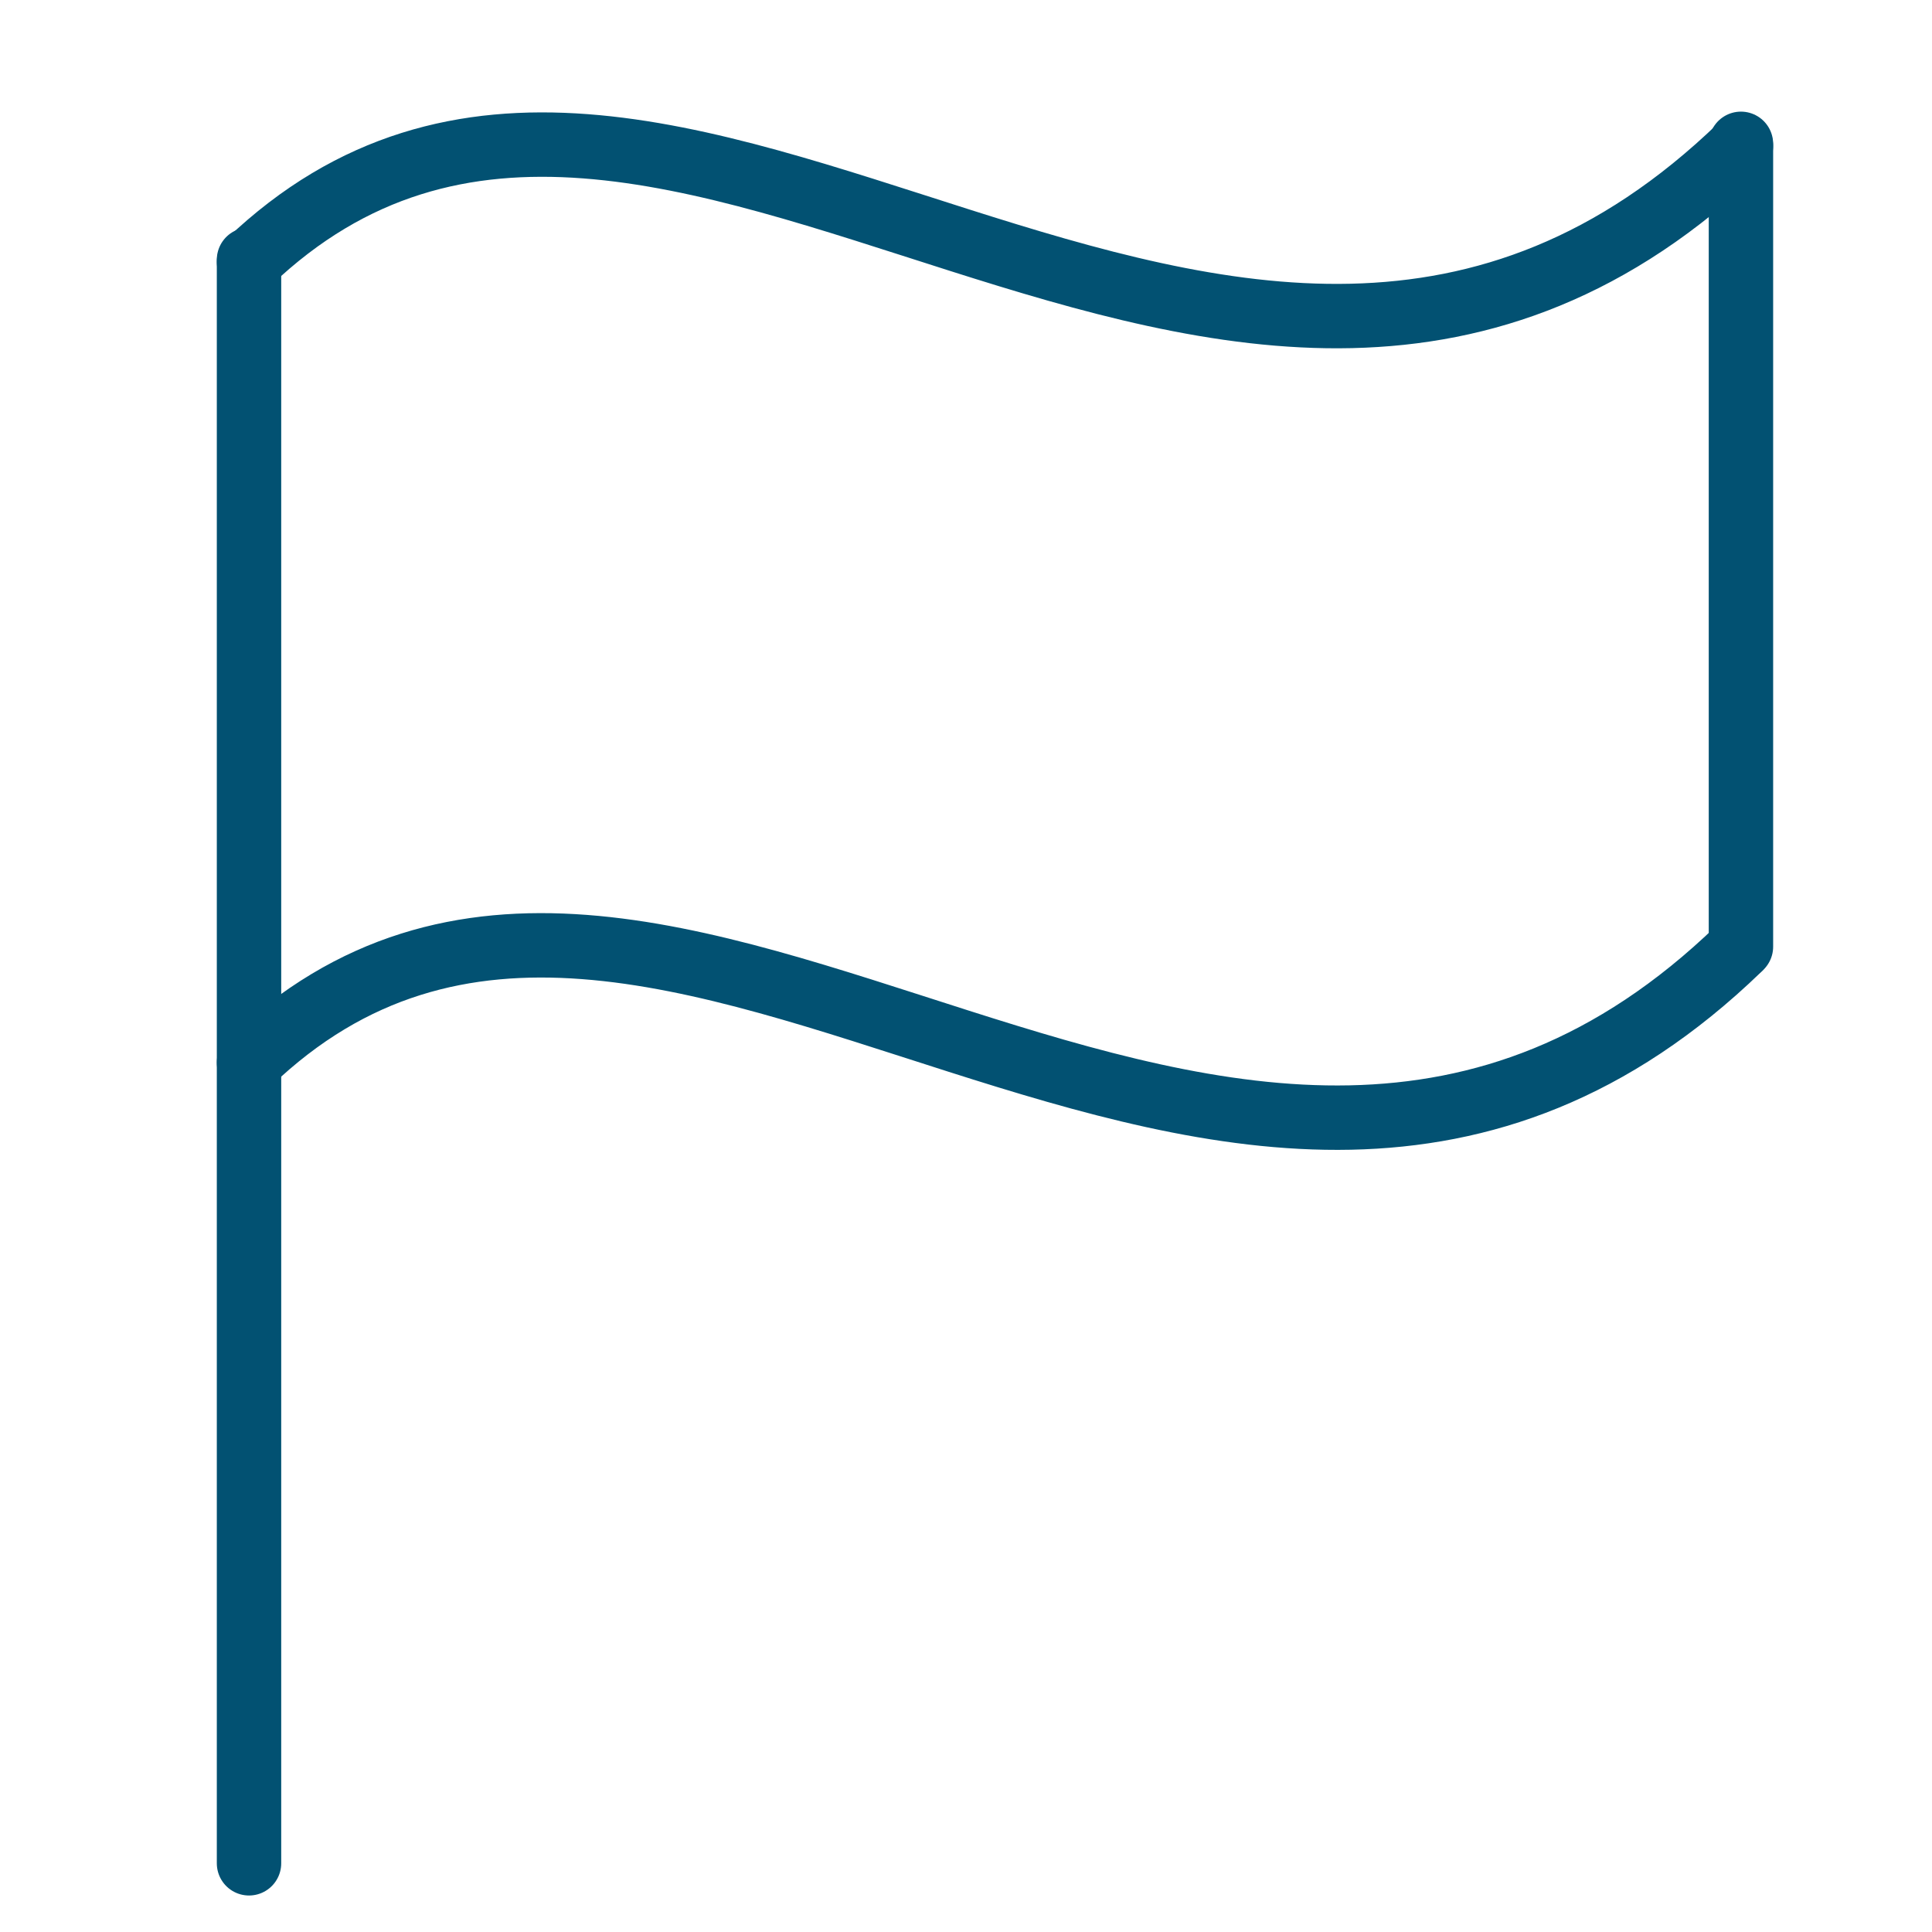
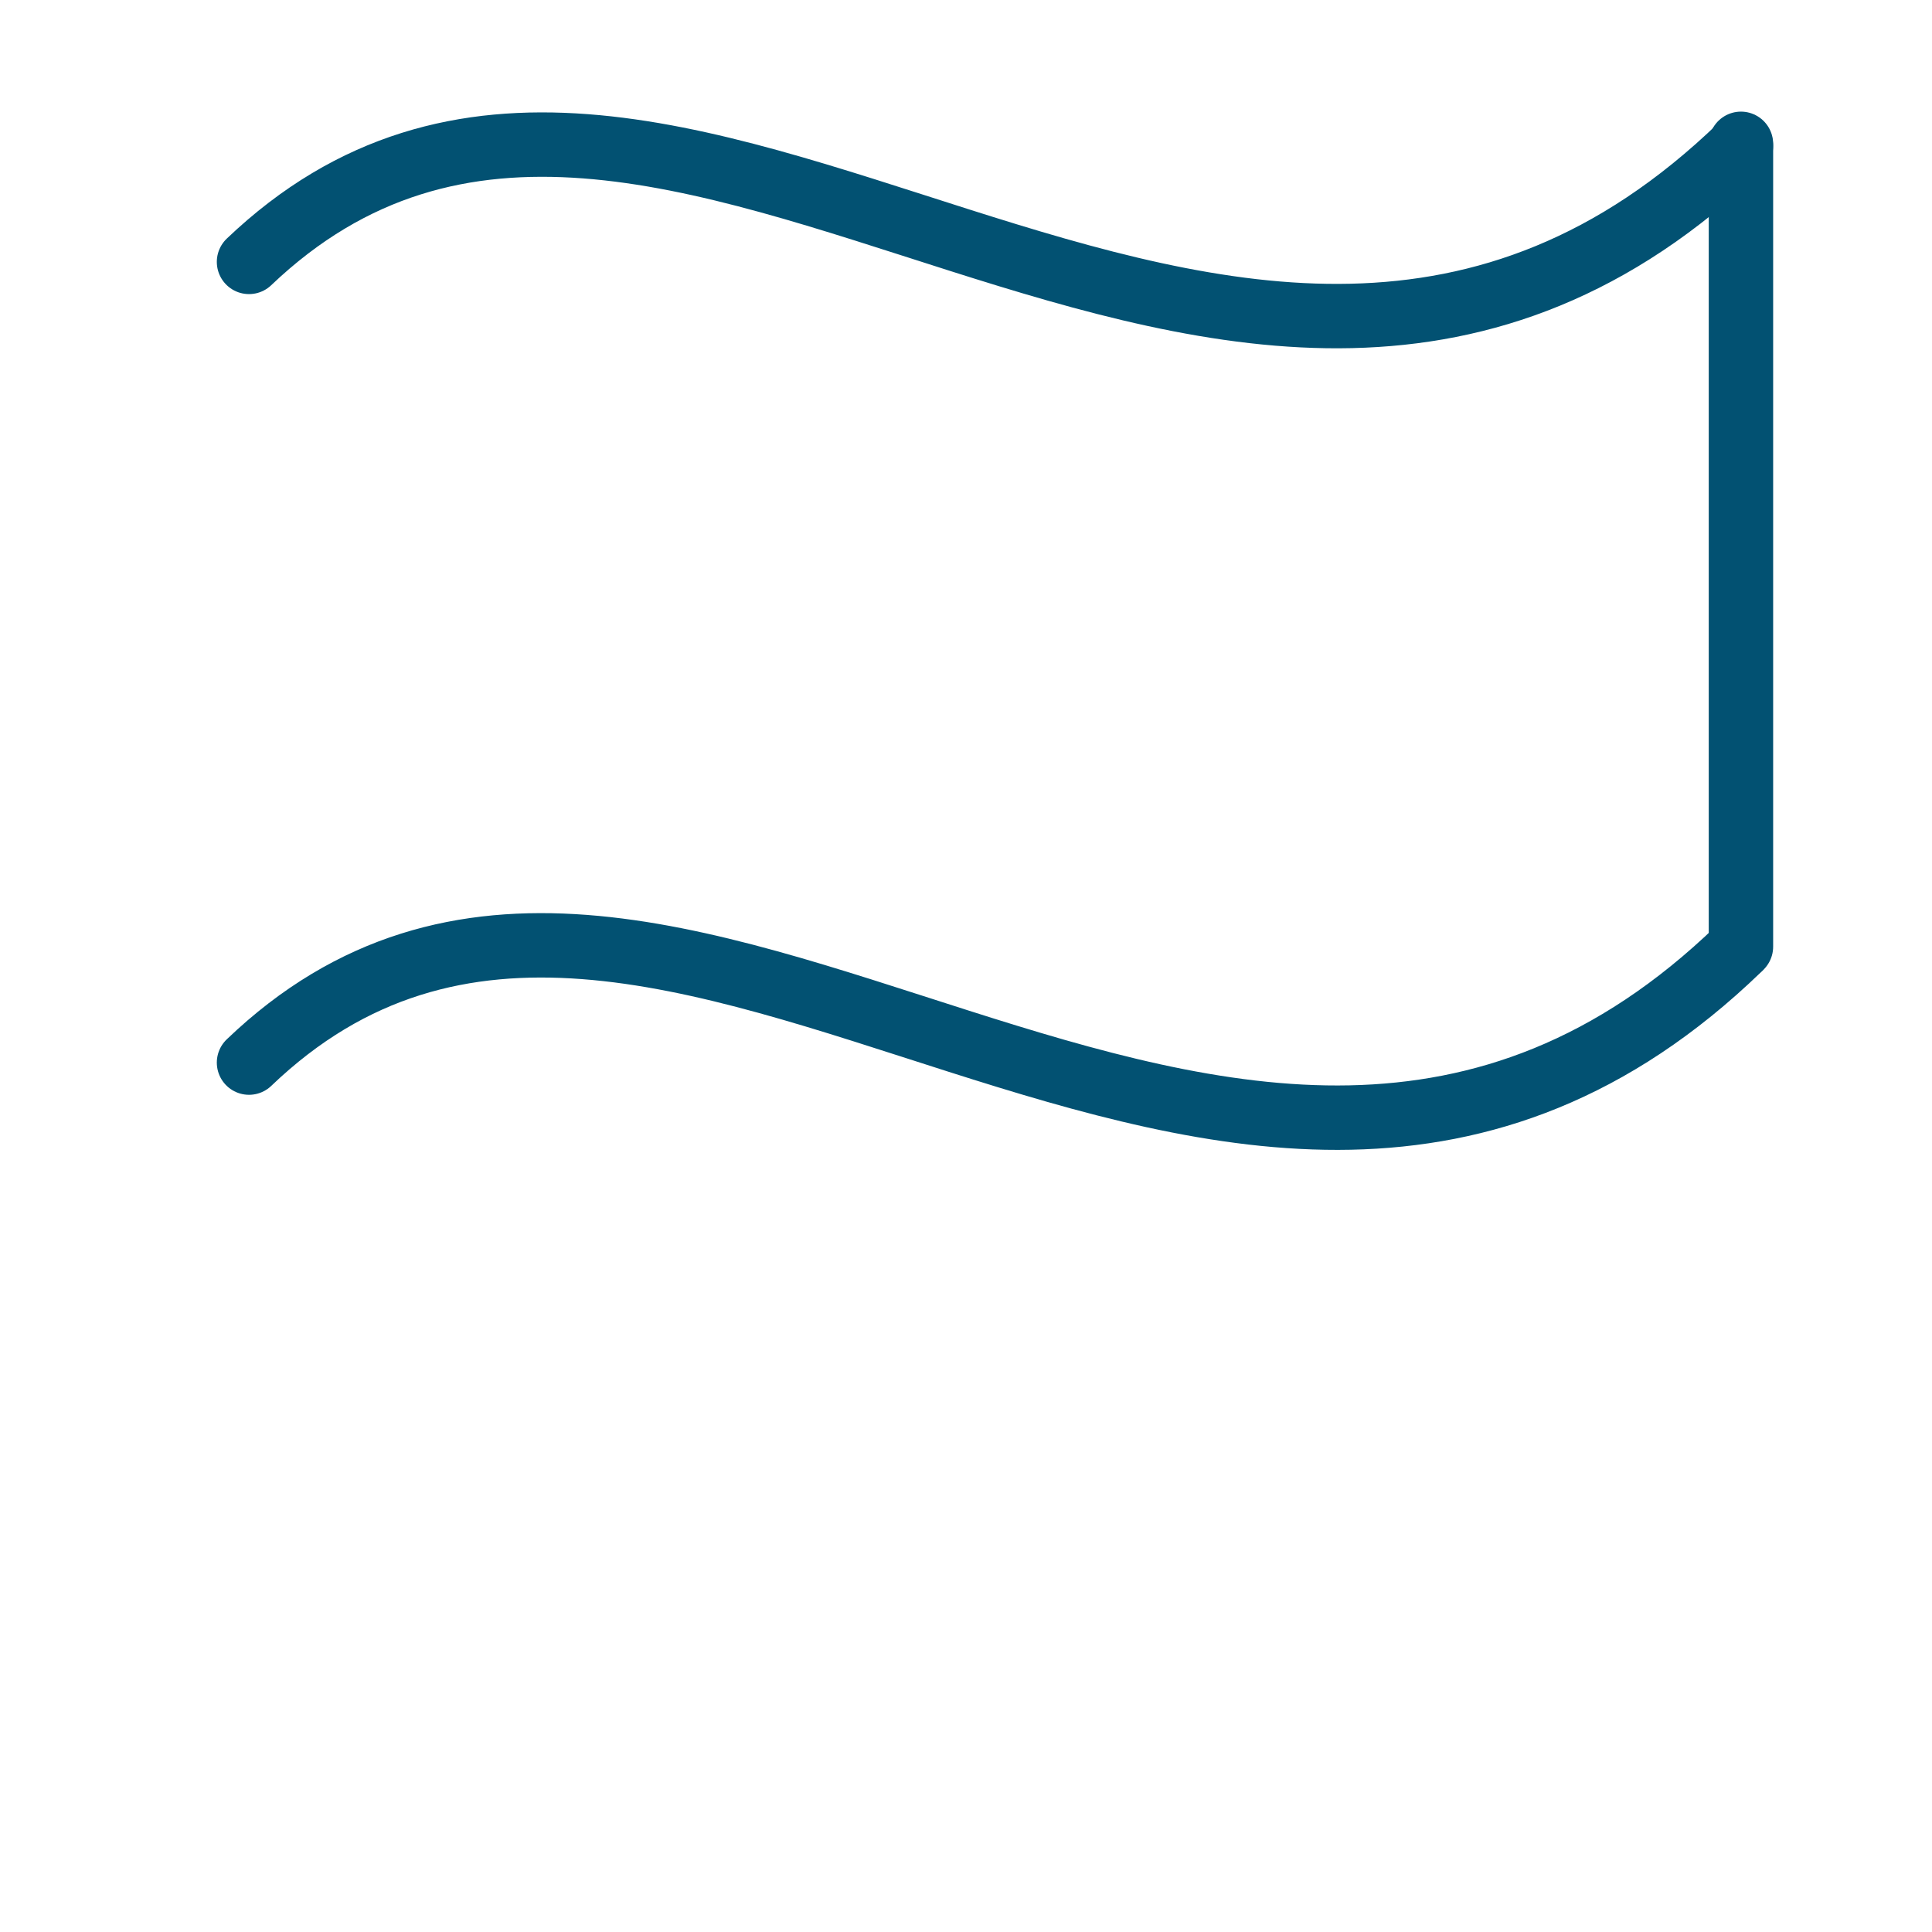
<svg xmlns="http://www.w3.org/2000/svg" version="1.1" id="Layer_1" x="0px" y="0px" width="90px" height="90px" viewBox="0 0 90 90" style="enable-background:new 0 0 90 90;" xml:space="preserve">
  <style type="text/css">
	.st0{fill:none;stroke:#025172;stroke-width:3;stroke-linecap:round;stroke-linejoin:round;stroke-miterlimit:10;}
</style>
  <g>
-     <line class="st0" x1="11.6" y1="12.1" x2="11.6" y2="86.8" />
    <path class="st0" d="M81.1,44.1c0-12.5,0-24.9,0-37.4" />
    <path class="st0" d="M11.6,49.5" />
    <path class="st0" d="M11.6,49.5c19.2-18.4,45.8,17.5,69.4-5.3" />
    <path class="st0" d="M11.6,12.2C30.9-6.2,57.4,29.7,81.1,6.8" />
  </g>
</svg>